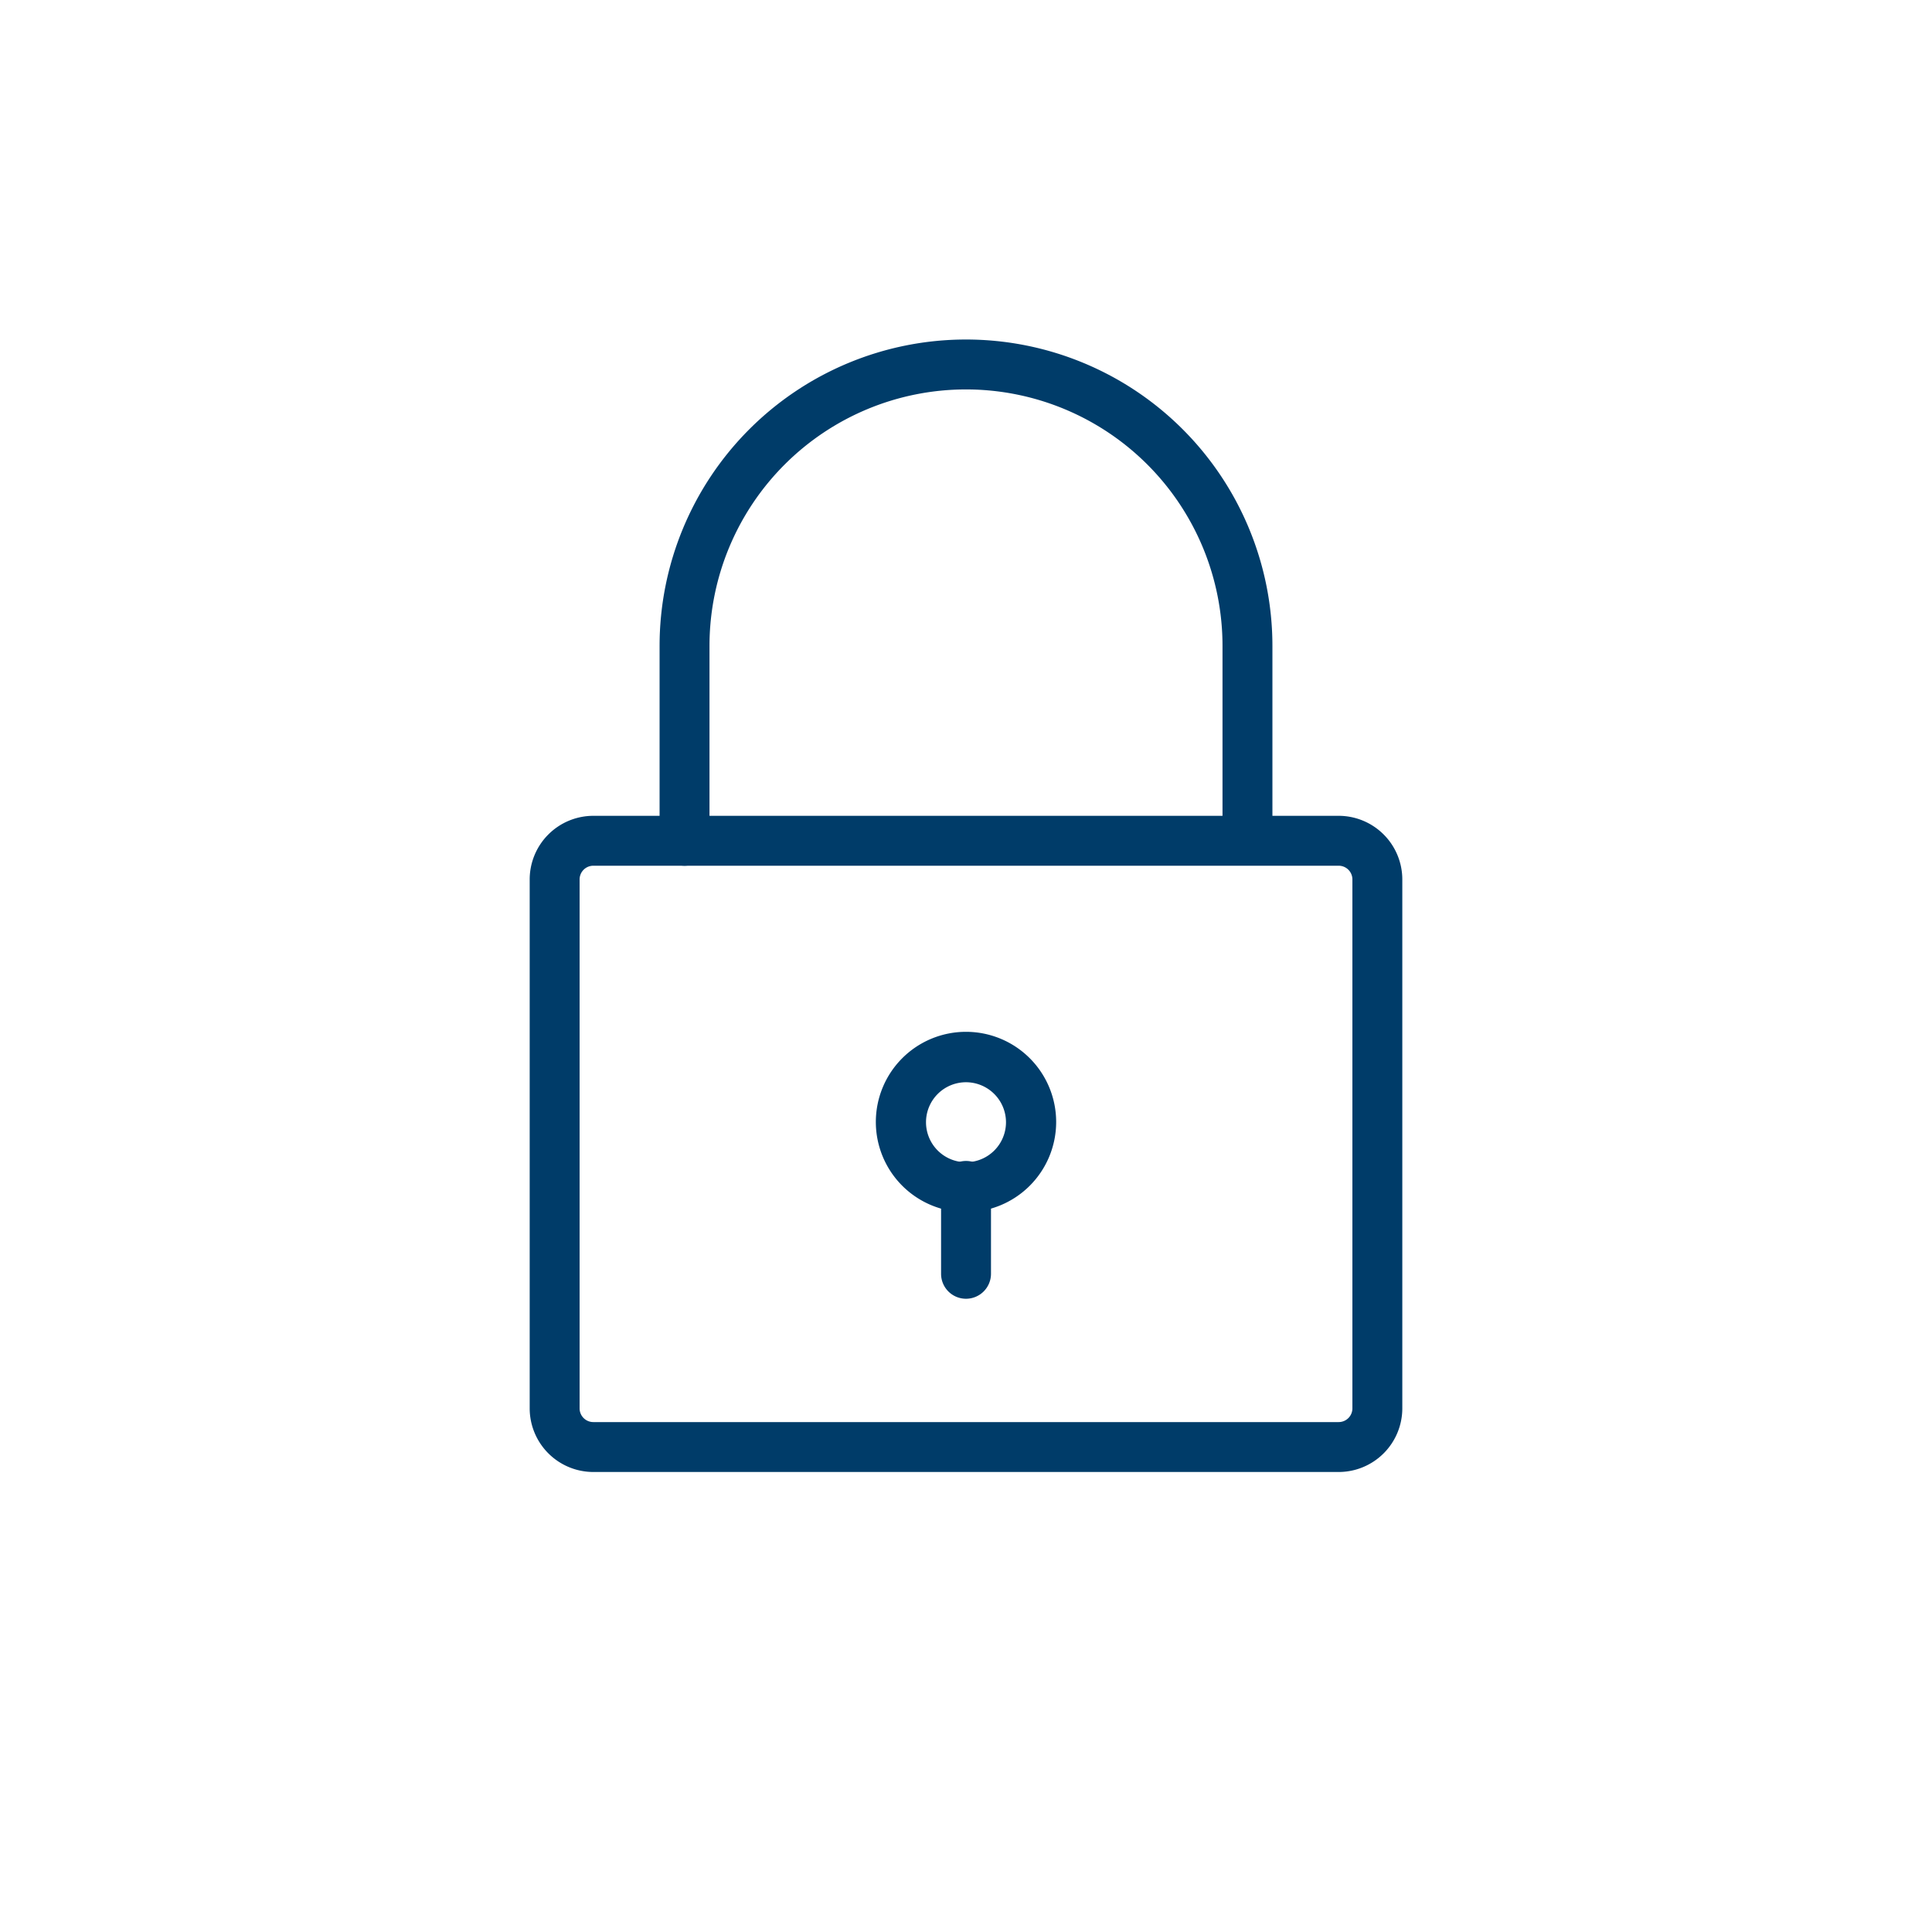
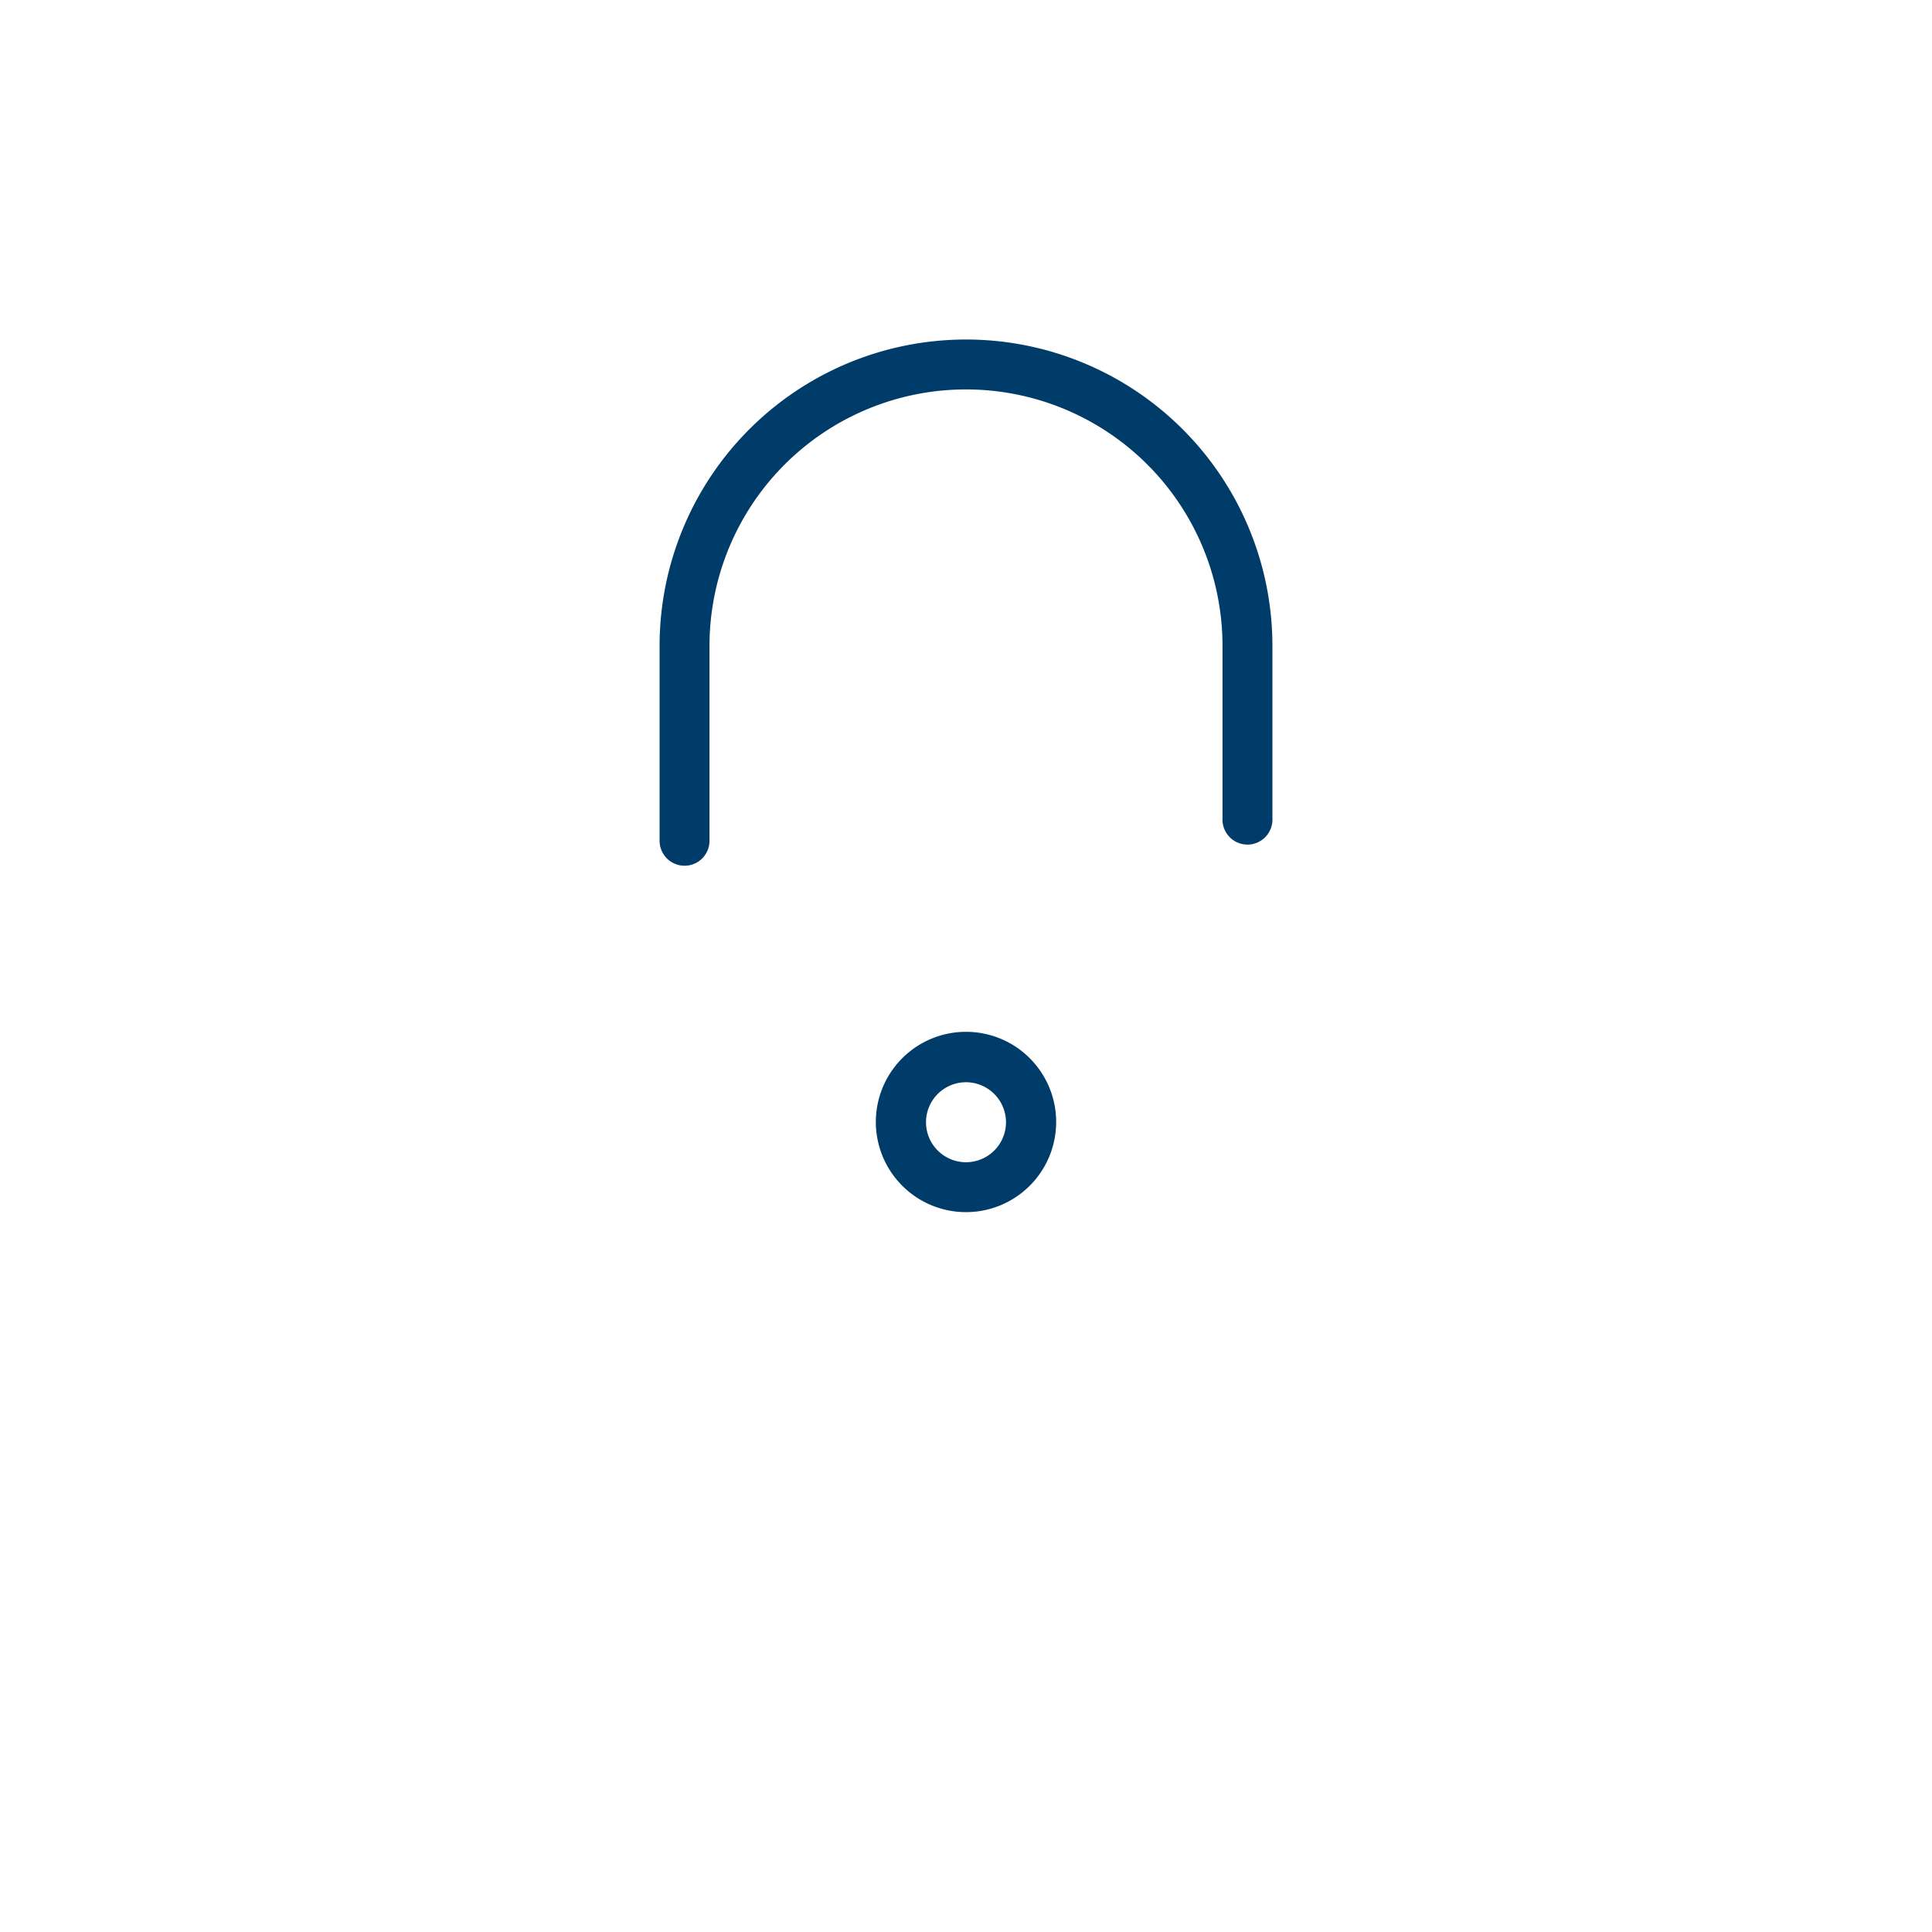
<svg xmlns="http://www.w3.org/2000/svg" id="icons_solid_blue" viewBox="0 0 300 300">
  <defs>
    <style>.cls-1{fill:#003c69;}</style>
  </defs>
-   <path class="cls-1" d="M207.88,228.57H92.12a9.89,9.89,0,0,1-9.87-9.88V136.56a9.89,9.89,0,0,1,9.87-9.88H207.88a9.89,9.89,0,0,1,9.87,9.88v82.13A9.89,9.89,0,0,1,207.88,228.57ZM92.12,134.43A2.13,2.13,0,0,0,90,136.56v82.13a2.13,2.13,0,0,0,2.12,2.13H207.88a2.13,2.13,0,0,0,2.12-2.13V136.56a2.13,2.13,0,0,0-2.12-2.13Z" />
  <path class="cls-1" d="M106.3,134.43a3.88,3.88,0,0,1-3.88-3.87V100.3a47.58,47.58,0,0,1,95.16,0v26.77a3.88,3.88,0,1,1-7.75,0V100.3a39.83,39.83,0,0,0-79.66,0v30.26A3.87,3.87,0,0,1,106.3,134.43Z" />
  <path class="cls-1" d="M150,188.22a14,14,0,1,1,14-14A14,14,0,0,1,150,188.22Zm0-20.17a6.21,6.21,0,1,0,6.21,6.21A6.22,6.22,0,0,0,150,168.05Z" />
-   <path class="cls-1" d="M150,201.67a3.87,3.87,0,0,1-3.87-3.87V184.35a3.88,3.88,0,1,1,7.75,0V197.8A3.88,3.88,0,0,1,150,201.67Z" />
</svg>